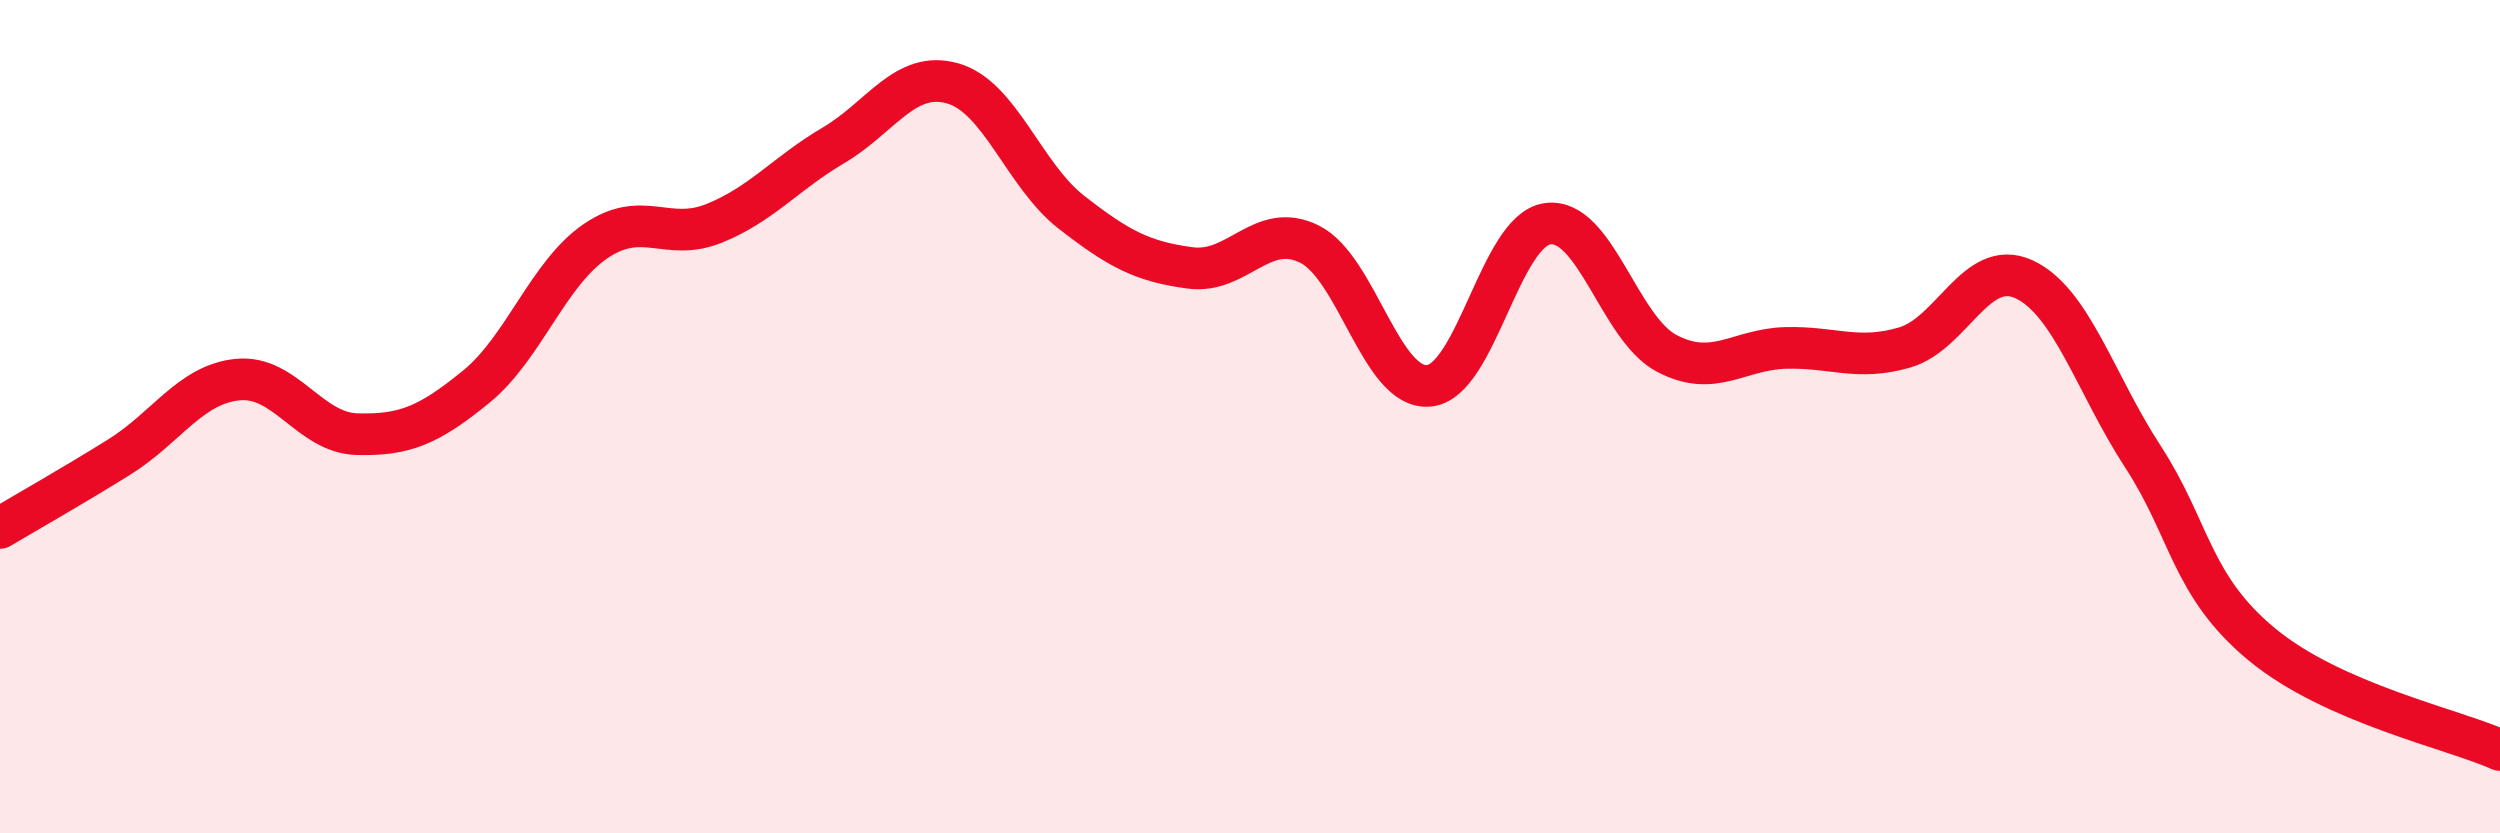
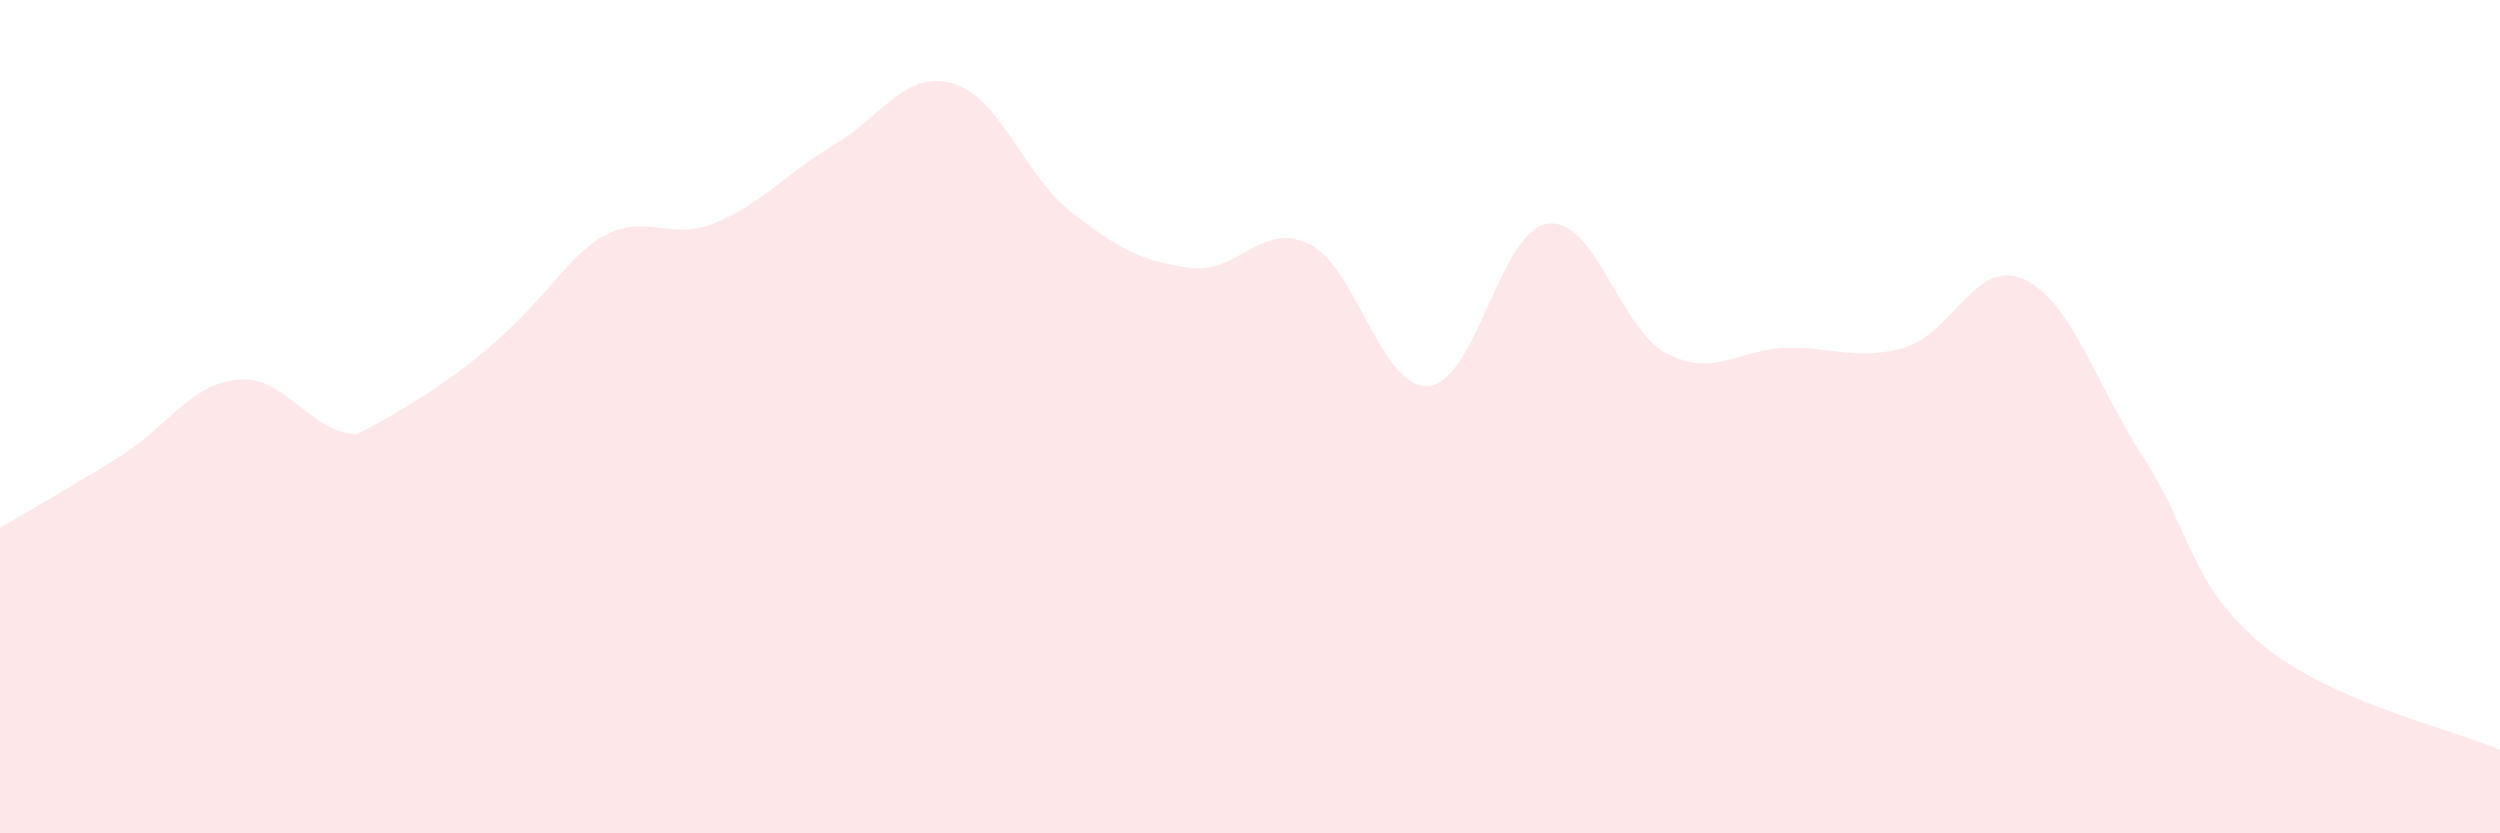
<svg xmlns="http://www.w3.org/2000/svg" width="60" height="20" viewBox="0 0 60 20">
-   <path d="M 0,12.67 C 0.57,12.33 1.72,11.68 2.86,10.97 C 4,10.26 4.57,9.22 5.71,9.11 C 6.85,9 7.43,10.39 8.57,10.42 C 9.71,10.45 10.29,10.21 11.43,9.28 C 12.57,8.35 13.15,6.57 14.29,5.79 C 15.43,5.01 16,5.82 17.14,5.36 C 18.28,4.9 18.86,4.16 20,3.49 C 21.14,2.82 21.72,1.68 22.86,2 C 24,2.32 24.57,4.2 25.71,5.09 C 26.85,5.98 27.43,6.28 28.57,6.43 C 29.71,6.58 30.29,5.29 31.43,5.86 C 32.57,6.43 33.15,9.36 34.29,9.26 C 35.43,9.16 36,5.53 37.14,5.37 C 38.28,5.21 38.86,7.88 40,8.48 C 41.14,9.08 41.72,8.38 42.86,8.35 C 44,8.32 44.57,8.67 45.71,8.34 C 46.85,8.01 47.43,6.18 48.57,6.7 C 49.71,7.22 50.29,9.21 51.43,10.96 C 52.57,12.71 52.58,14.06 54.29,15.47 C 56,16.88 58.86,17.49 60,18L60 20L0 20Z" fill="#EB0A25" opacity="0.1" stroke-linecap="round" stroke-linejoin="round" />
-   <path d="M 0,12.67 C 0.57,12.33 1.72,11.68 2.86,10.97 C 4,10.26 4.57,9.22 5.71,9.11 C 6.85,9 7.43,10.39 8.57,10.42 C 9.71,10.45 10.29,10.21 11.43,9.28 C 12.57,8.35 13.15,6.57 14.29,5.79 C 15.43,5.01 16,5.82 17.14,5.36 C 18.28,4.9 18.86,4.16 20,3.49 C 21.14,2.82 21.72,1.68 22.86,2 C 24,2.32 24.57,4.2 25.71,5.09 C 26.85,5.98 27.43,6.28 28.57,6.43 C 29.71,6.58 30.29,5.29 31.43,5.86 C 32.57,6.43 33.15,9.36 34.29,9.26 C 35.43,9.16 36,5.53 37.14,5.37 C 38.28,5.21 38.86,7.88 40,8.48 C 41.14,9.08 41.72,8.38 42.86,8.35 C 44,8.32 44.57,8.67 45.71,8.34 C 46.85,8.01 47.43,6.18 48.57,6.7 C 49.71,7.22 50.29,9.21 51.43,10.96 C 52.57,12.71 52.58,14.06 54.29,15.47 C 56,16.88 58.86,17.49 60,18" stroke="#EB0A25" stroke-width="1" fill="none" stroke-linecap="round" stroke-linejoin="round" />
+   <path d="M 0,12.67 C 0.57,12.33 1.72,11.68 2.86,10.97 C 4,10.26 4.57,9.22 5.71,9.11 C 6.85,9 7.43,10.39 8.57,10.42 C 12.57,8.35 13.15,6.57 14.29,5.79 C 15.43,5.01 16,5.82 17.14,5.36 C 18.28,4.9 18.86,4.16 20,3.49 C 21.14,2.82 21.72,1.68 22.86,2 C 24,2.32 24.57,4.2 25.71,5.09 C 26.85,5.98 27.43,6.28 28.57,6.43 C 29.71,6.58 30.29,5.29 31.43,5.86 C 32.57,6.43 33.15,9.36 34.29,9.26 C 35.43,9.16 36,5.53 37.14,5.37 C 38.28,5.21 38.86,7.88 40,8.48 C 41.14,9.08 41.72,8.38 42.86,8.35 C 44,8.32 44.57,8.67 45.71,8.34 C 46.85,8.01 47.43,6.18 48.57,6.7 C 49.71,7.22 50.29,9.21 51.43,10.96 C 52.57,12.71 52.58,14.06 54.29,15.47 C 56,16.88 58.86,17.49 60,18L60 20L0 20Z" fill="#EB0A25" opacity="0.1" stroke-linecap="round" stroke-linejoin="round" />
</svg>